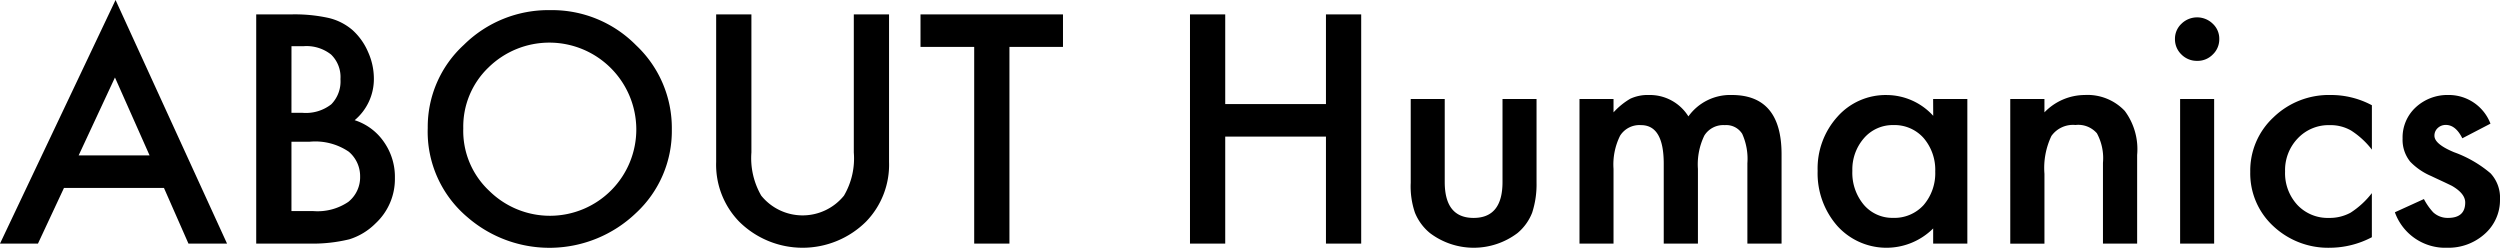
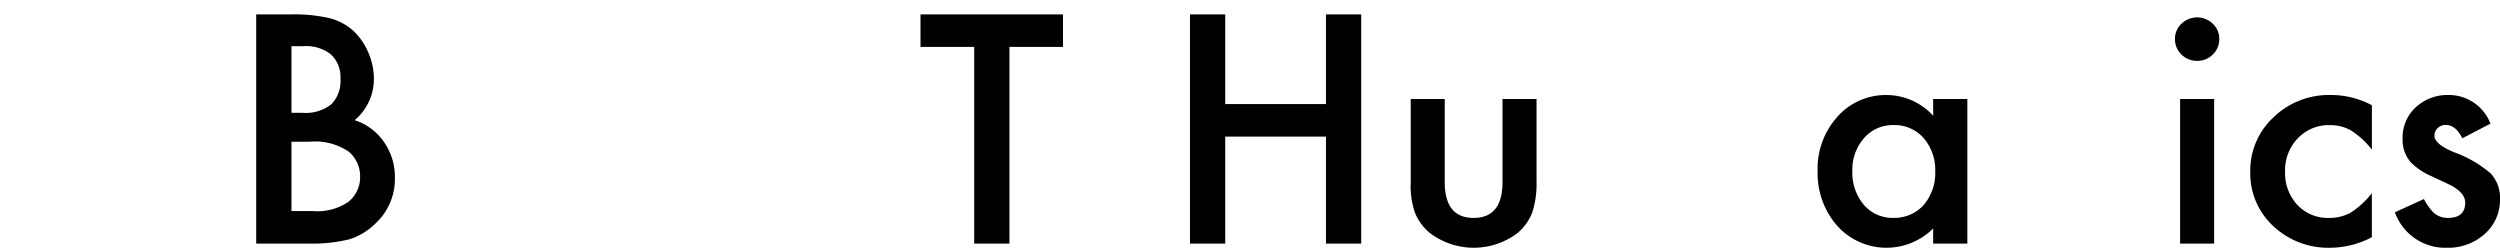
<svg xmlns="http://www.w3.org/2000/svg" id="レイヤー_1" data-name="レイヤー 1" viewBox="0 0 222 22" width="222" height="22">
  <title>ttl_top_about_sp</title>
  <g>
-     <path d="M14.559,16.688H5.681l-2.31,4.943H0L10.261,0l9.9,21.631H16.735ZM13.283,13.8l-3.075-6.92L6.984,13.8Z" />
    <path d="M22.752,21.631V1.279h3.116a13.879,13.879,0,0,1,3.317.316,5.018,5.018,0,0,1,2.109,1.068A5.533,5.533,0,0,1,32.677,4.6,5.765,5.765,0,0,1,33.2,6.973a4.769,4.769,0,0,1-1.705,3.7A5,5,0,0,1,34.1,12.615a5.39,5.39,0,0,1,.967,3.19,5.371,5.371,0,0,1-1.719,4.033,5.665,5.665,0,0,1-2.324,1.411,13.748,13.748,0,0,1-3.532.382Zm3.129-11.613h.981A3.658,3.658,0,0,0,29.42,9.26a2.907,2.907,0,0,0,.813-2.234A2.777,2.777,0,0,0,29.4,4.844,3.516,3.516,0,0,0,26.983,4.1h-1.1Zm0,8.726h1.934a4.865,4.865,0,0,0,3.116-.817,2.8,2.8,0,0,0,1.048-2.241,2.848,2.848,0,0,0-1.007-2.214,5.293,5.293,0,0,0-3.506-.884H25.881Z" />
-     <path d="M37.983,11.362a9.879,9.879,0,0,1,3.21-7.381A10.67,10.67,0,0,1,48.875.9a10.467,10.467,0,0,1,7.6,3.111,10.079,10.079,0,0,1,3.183,7.474,9.919,9.919,0,0,1-3.2,7.448,11.109,11.109,0,0,1-14.962.342A9.917,9.917,0,0,1,37.983,11.362Zm3.156.04a7.286,7.286,0,0,0,2.31,5.549,7.669,7.669,0,0,0,13.055-5.5A7.722,7.722,0,0,0,43.369,6,7.27,7.27,0,0,0,41.139,11.4Z" />
-     <path d="M66.725,1.279V13.537a6.648,6.648,0,0,0,.873,3.836,4.725,4.725,0,0,0,7.347,0,6.534,6.534,0,0,0,.873-3.836V1.279h3.129v13.1a7.255,7.255,0,0,1-2.041,5.3,8,8,0,0,1-11.269,0,7.256,7.256,0,0,1-2.042-5.3V1.279Z" />
    <path d="M89.638,4.165V21.631H86.509V4.165H81.741V1.279H94.393V4.165Z" />
    <path d="M108.8,9.24h8.945V1.279h3.129V21.631h-3.129v-9.5H108.8v9.5h-3.129V1.279H108.8Z" />
    <path d="M128.292,8.792v7.369q0,3.191,2.566,3.19t2.565-3.19V8.792h3.022v7.434a8.115,8.115,0,0,1-.39,2.663,4.472,4.472,0,0,1-1.3,1.806,6.446,6.446,0,0,1-7.777,0,4.55,4.55,0,0,1-1.33-1.806,7.231,7.231,0,0,1-.376-2.663V8.792Z" />
-     <path d="M140.259,8.792h3.022V9.978a6.3,6.3,0,0,1,1.491-1.212,3.671,3.671,0,0,1,1.652-.33,4.03,4.03,0,0,1,3.506,1.9,4.566,4.566,0,0,1,3.854-1.9q4.419,0,4.419,5.26v7.935h-3.035V14.5a5.419,5.419,0,0,0-.457-2.61,1.663,1.663,0,0,0-1.545-.778,1.98,1.98,0,0,0-1.819.923A5.844,5.844,0,0,0,150.776,15v6.63H147.74V14.539q0-3.426-2.014-3.427a2.029,2.029,0,0,0-1.86.936A5.739,5.739,0,0,0,143.281,15v6.63h-3.022Z" />
    <path d="M171.661,8.792H174.7V21.631h-3.035V20.286a5.878,5.878,0,0,1-8.5-.211,7.074,7.074,0,0,1-1.759-4.9,6.858,6.858,0,0,1,1.759-4.811,5.719,5.719,0,0,1,4.405-1.925,5.611,5.611,0,0,1,4.1,1.846Zm-7.172,6.38a4.413,4.413,0,0,0,1.007,3,3.323,3.323,0,0,0,2.606,1.174,3.5,3.5,0,0,0,2.713-1.134,4.341,4.341,0,0,0,1.034-2.979,4.341,4.341,0,0,0-1.034-2.979,3.448,3.448,0,0,0-2.686-1.147,3.369,3.369,0,0,0-2.606,1.16A4.225,4.225,0,0,0,164.489,15.172Z" />
-     <path d="M178.511,8.792h3.035V9.978a5,5,0,0,1,3.573-1.542,4.556,4.556,0,0,1,3.559,1.411,5.7,5.7,0,0,1,1.1,3.915v7.869h-3.035V14.46a4.634,4.634,0,0,0-.537-2.623A2.189,2.189,0,0,0,184.3,11.1a2.347,2.347,0,0,0-2.135.975,6.606,6.606,0,0,0-.618,3.362v6.2h-3.035Z" />
    <path d="M193.137,3.454a1.821,1.821,0,0,1,.577-1.345,1.988,1.988,0,0,1,2.781,0,1.808,1.808,0,0,1,.577,1.358,1.85,1.85,0,0,1-.577,1.371,1.877,1.877,0,0,1-1.384.566,1.921,1.921,0,0,1-1.4-.566A1.865,1.865,0,0,1,193.137,3.454Zm3.479,5.338V21.631h-3.022V8.792Z" />
    <path d="M210.624,9.346v3.941a7.312,7.312,0,0,0-1.853-1.7,3.661,3.661,0,0,0-1.894-.475,3.768,3.768,0,0,0-2.834,1.173,4.074,4.074,0,0,0-1.128,2.94A4.159,4.159,0,0,0,204,18.191a3.7,3.7,0,0,0,2.807,1.16,3.891,3.891,0,0,0,1.92-.462,7.533,7.533,0,0,0,1.894-1.74v3.915a8.054,8.054,0,0,1-3.68.936,7.111,7.111,0,0,1-5.077-1.925,6.362,6.362,0,0,1-2.041-4.811,6.452,6.452,0,0,1,2.068-4.851,7.069,7.069,0,0,1,5.077-1.977A7.693,7.693,0,0,1,210.624,9.346Z" />
    <path d="M221.154,10.98l-2.5,1.3q-.591-1.187-1.464-1.186a1.018,1.018,0,0,0-.712.27.9.9,0,0,0-.3.692q0,.739,1.746,1.463a10.455,10.455,0,0,1,3.237,1.872A3.17,3.17,0,0,1,222,17.7a4.01,4.01,0,0,1-1.4,3.111A4.806,4.806,0,0,1,217.326,22a4.754,4.754,0,0,1-4.661-3.15l2.579-1.174a5.449,5.449,0,0,0,.82,1.174,1.887,1.887,0,0,0,1.316.5q1.532,0,1.531-1.371,0-.792-1.182-1.477-.458-.224-.913-.435t-.927-.435a5.664,5.664,0,0,1-1.854-1.265,3.084,3.084,0,0,1-.685-2.07,3.632,3.632,0,0,1,1.169-2.768,4.144,4.144,0,0,1,2.9-1.094A3.96,3.96,0,0,1,221.154,10.98Z" />
  </g>
</svg>